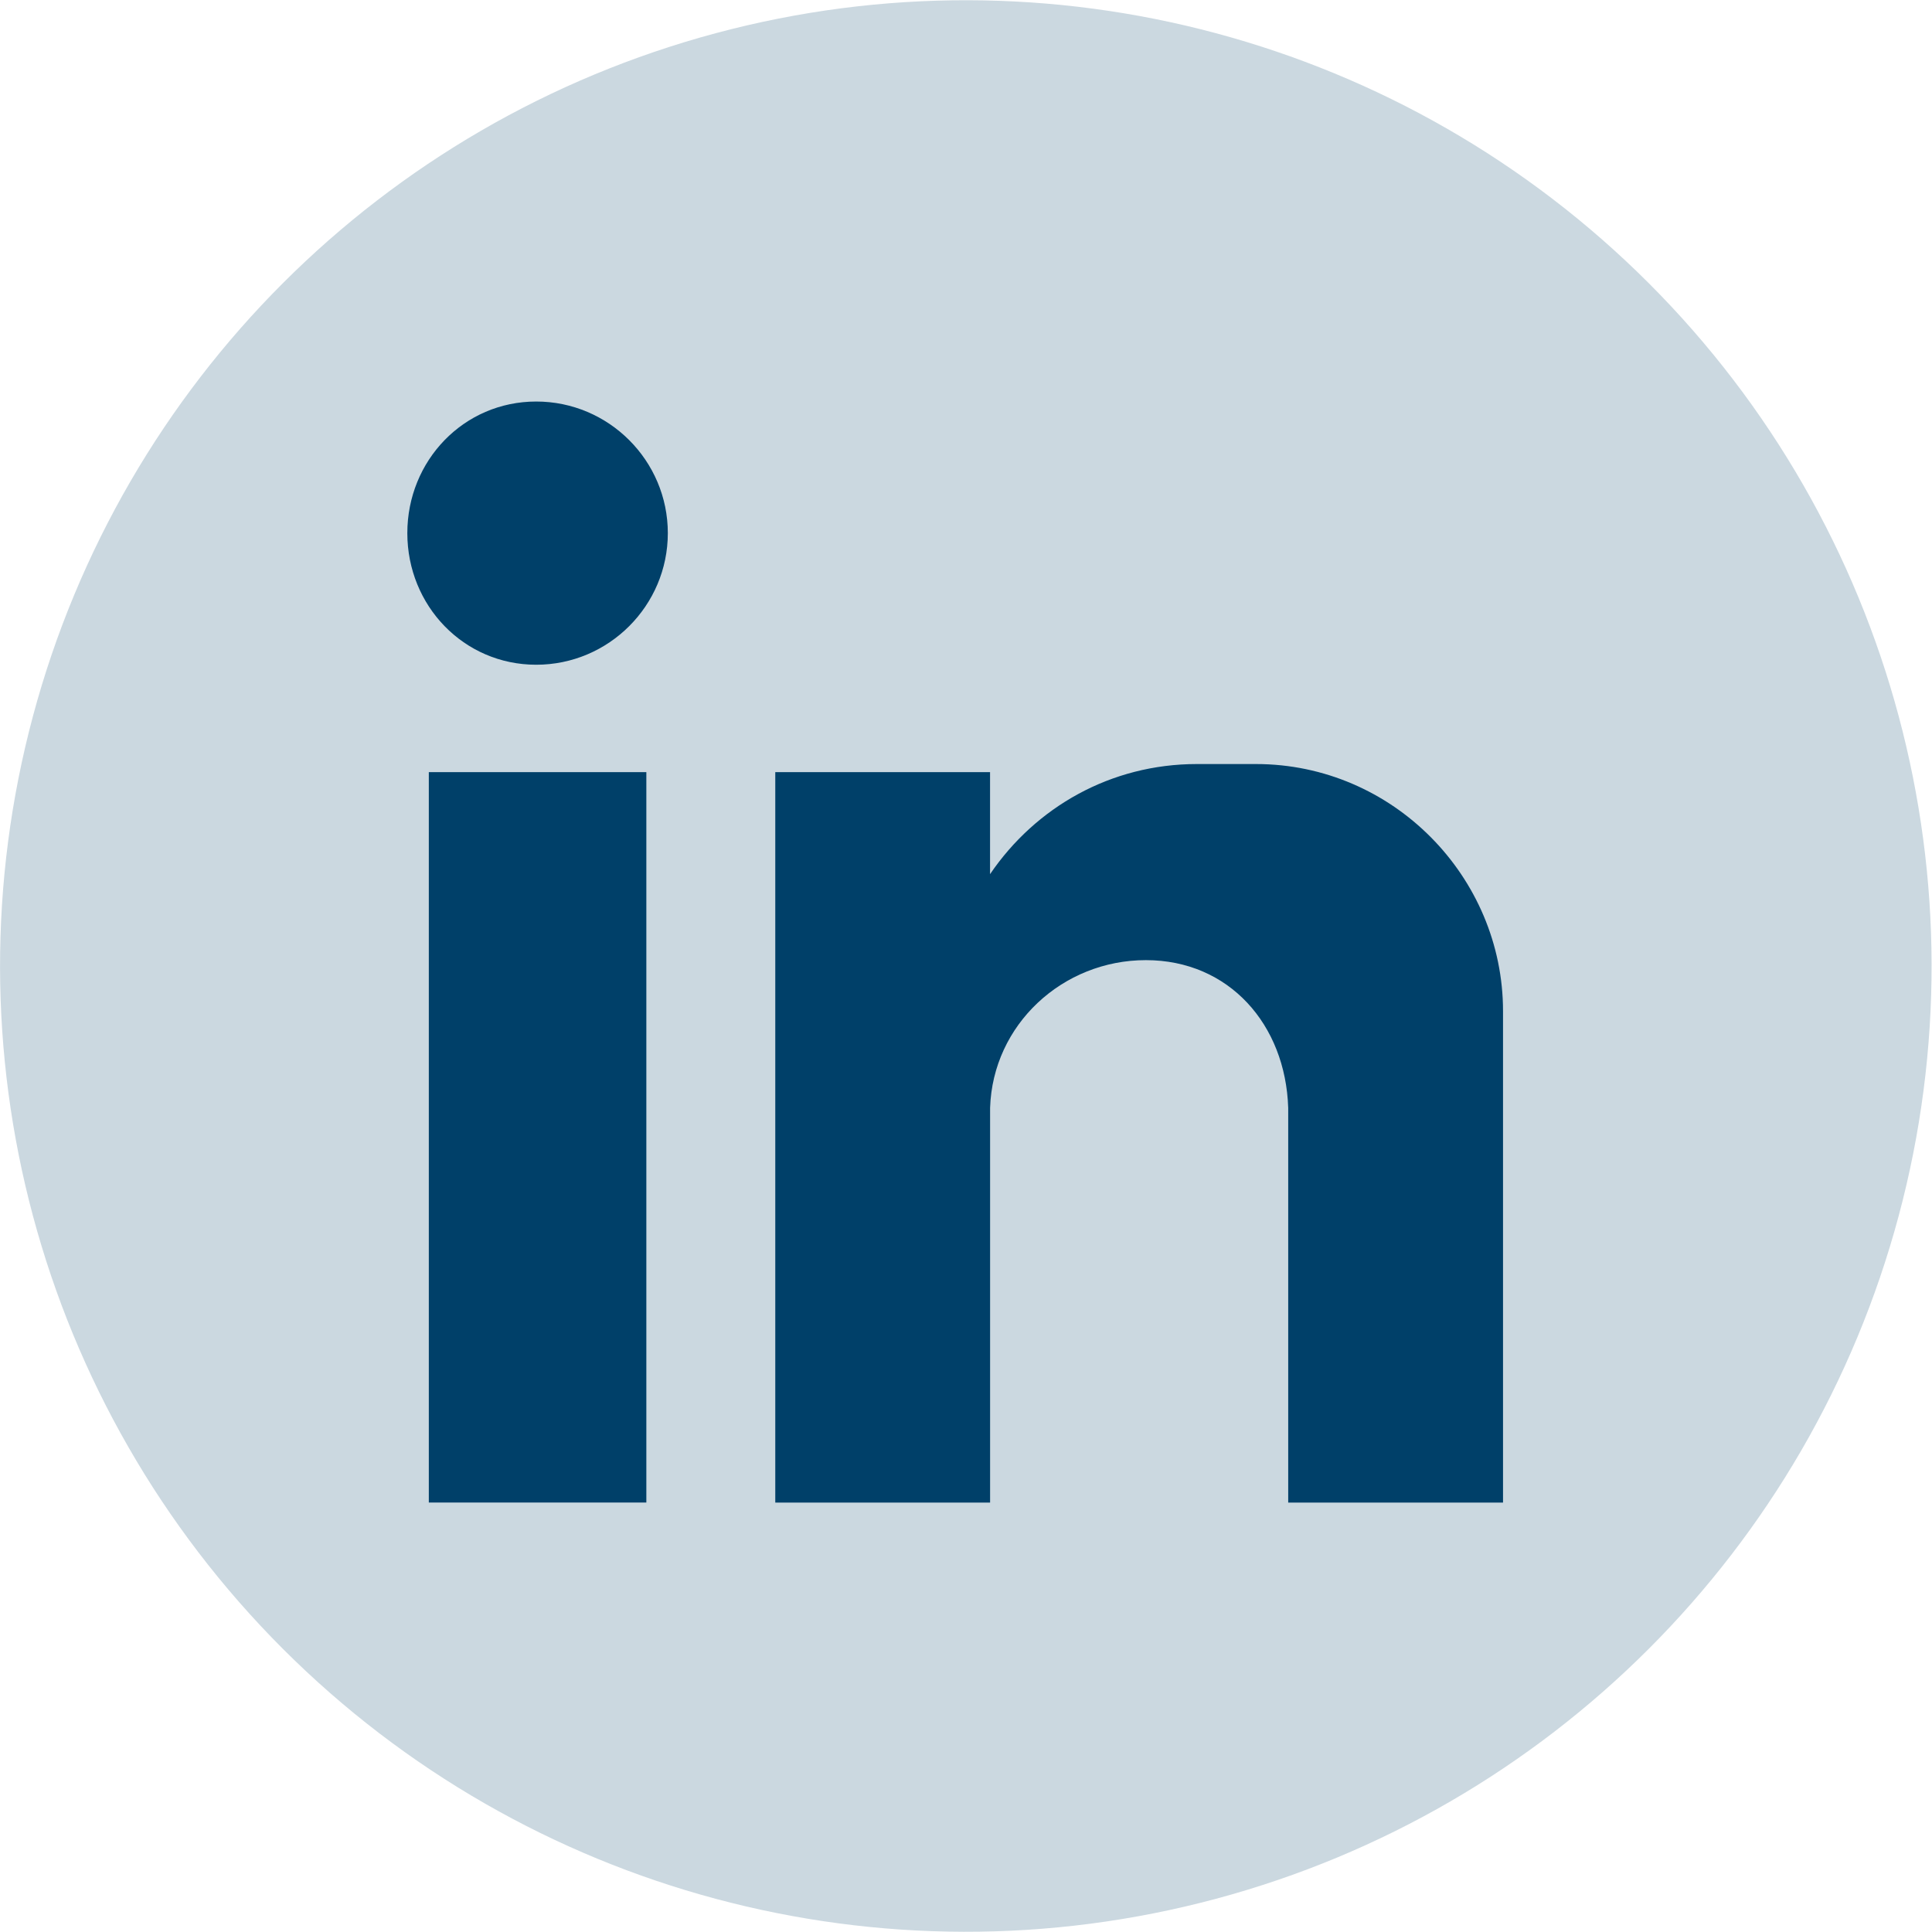
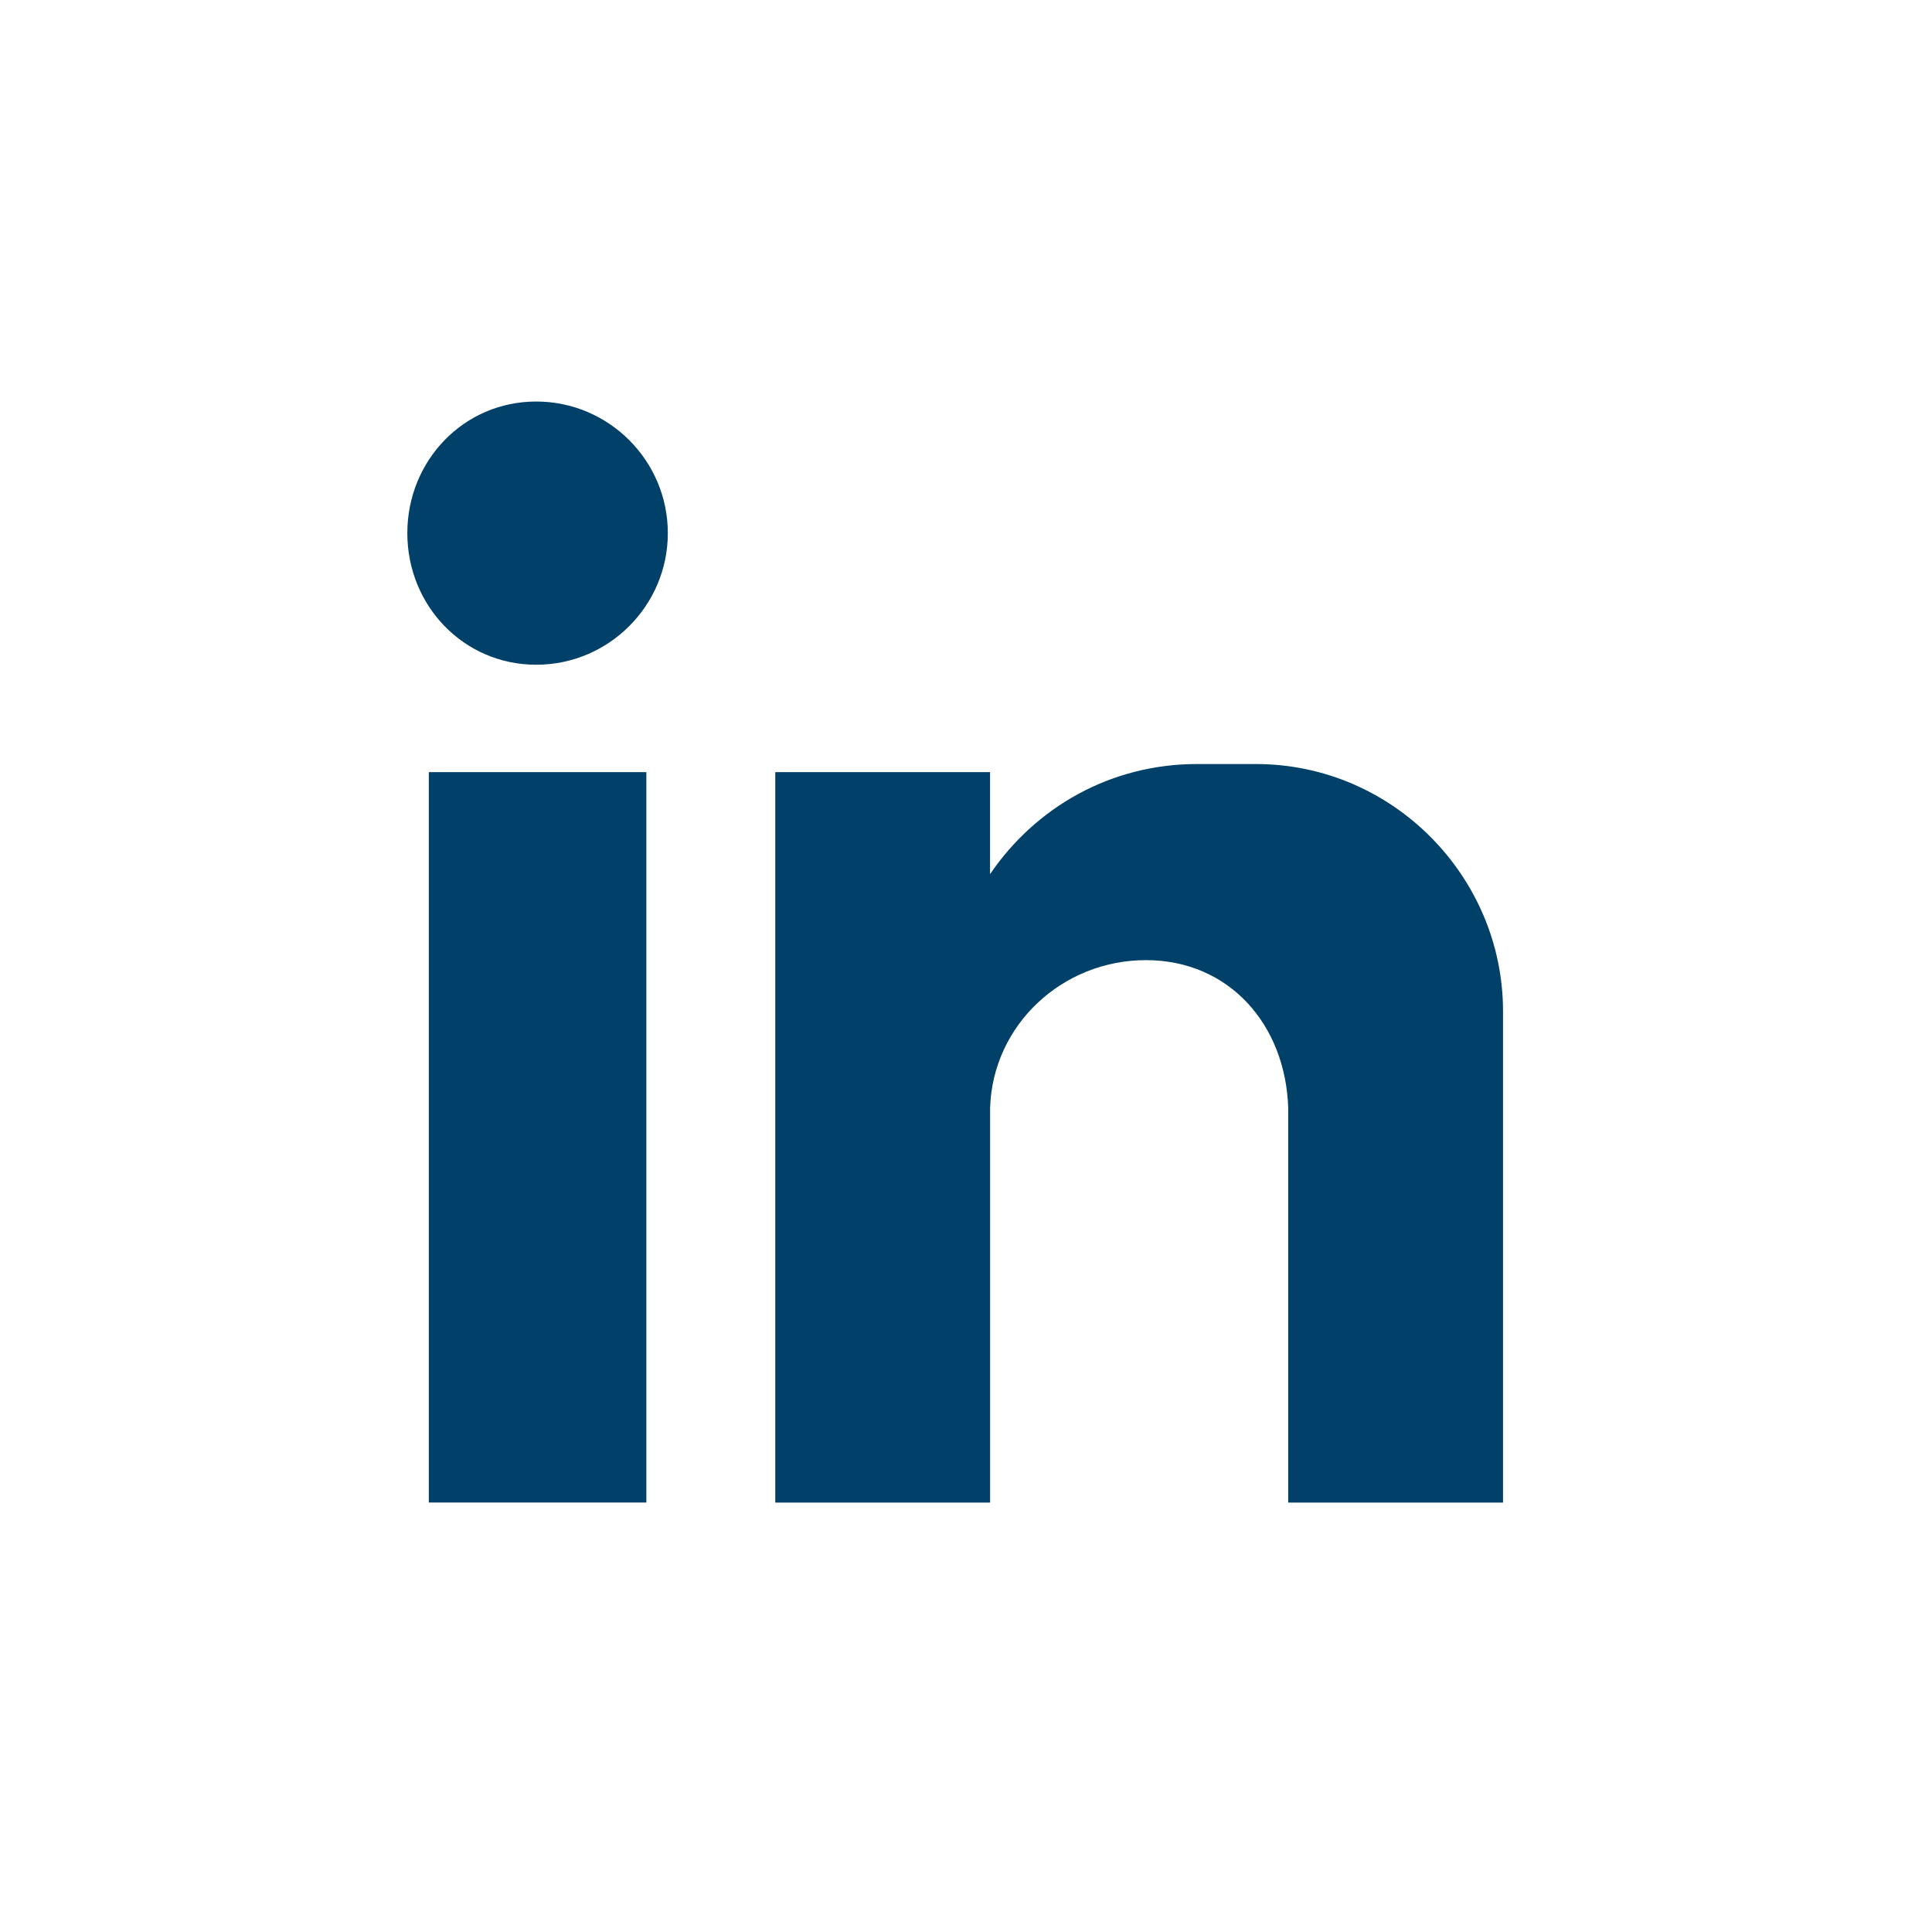
<svg xmlns="http://www.w3.org/2000/svg" version="1.1" id="Ebene_1" x="0px" y="0px" width="469.47px" height="469.47px" viewBox="0 0 469.47 469.47" style="enable-background:new 0 0 469.47 469.47;" xml:space="preserve">
  <g id="XMLID_00000080897187699646612870000001394352845208491137_">
    <g>
      <g id="XMLID_00000101074401184797189740000005576838740276128416_">
-         <ellipse transform="matrix(0.707 -0.707 0.707 0.707 -97.231 234.737)" style="fill-rule:evenodd;clip-rule:evenodd;fill:#CBD8E0;" cx="234.74" cy="234.74" rx="234.71" ry="234.71" />
-       </g>
+         </g>
      <g id="XMLID_00000134957219348100265220000012063604779082177436_">
        <g>
-           <path style="fill-rule:evenodd;clip-rule:evenodd;fill:#004069;" d="M104.2,187.62h52.86v177.49H104.2V187.62z M130.3,97.57      c17.62,0,31.98,14.36,31.98,31.98c0,17.62-14.36,31.98-31.98,31.98c-17.62,0-31.32-14.36-31.32-31.98      C98.98,111.93,112.68,97.57,130.3,97.57L130.3,97.57z M188.38,187.62h52.2v24.8c11.09-16.31,29.37-26.76,50.25-26.76h14.36      c33.28,0,60.04,27.41,60.04,60.04v26.75v31.98v60.69h-52.2v-0.65v-15.66l0,0v-79.61l0,0c-0.65-20.23-14.36-35.89-34.59-35.89      l0,0c-20.23,0-37.2,15.66-37.85,35.89l0,0v69.17v26.75h-52.2V187.62z" />
+           <path style="fill-rule:evenodd;clip-rule:evenodd;fill:#004069;" d="M104.2,187.62h52.86v177.49H104.2V187.62z M130.3,97.57      c17.62,0,31.98,14.36,31.98,31.98c0,17.62-14.36,31.98-31.98,31.98c-17.62,0-31.32-14.36-31.32-31.98      C98.98,111.93,112.68,97.57,130.3,97.57L130.3,97.57z M188.38,187.62h52.2v24.8c11.09-16.31,29.37-26.76,50.25-26.76h14.36      c33.28,0,60.04,27.41,60.04,60.04v26.75v31.98v60.69h-52.2v-0.65v-15.66l0,0v-79.61c-0.65-20.23-14.36-35.89-34.59-35.89      l0,0c-20.23,0-37.2,15.66-37.85,35.89l0,0v69.17v26.75h-52.2V187.62z" />
        </g>
      </g>
    </g>
  </g>
</svg>